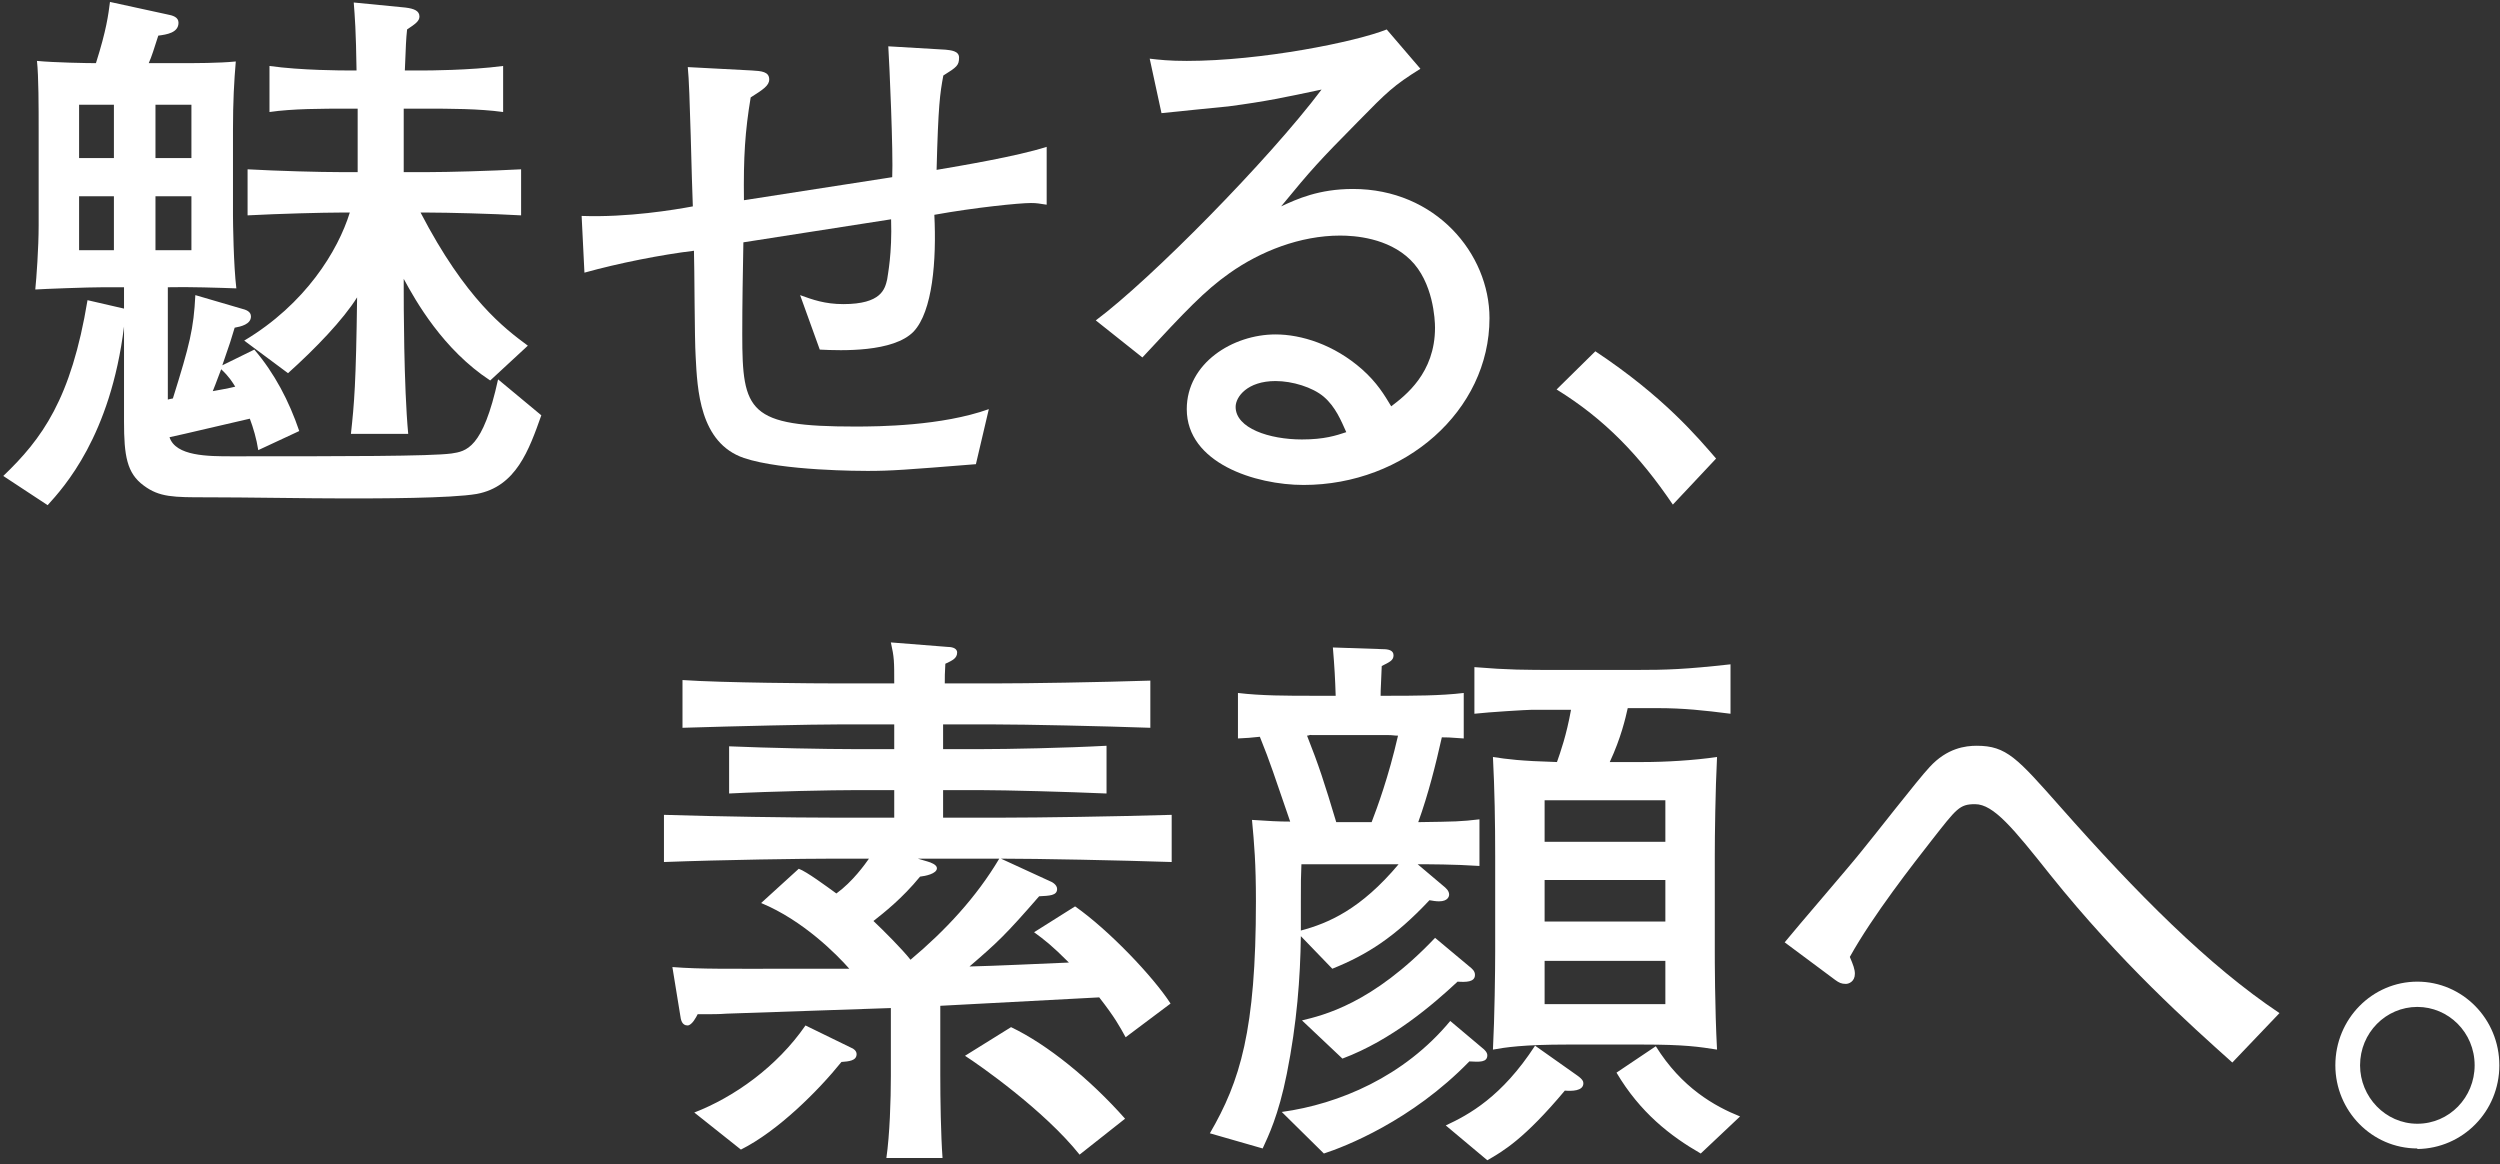
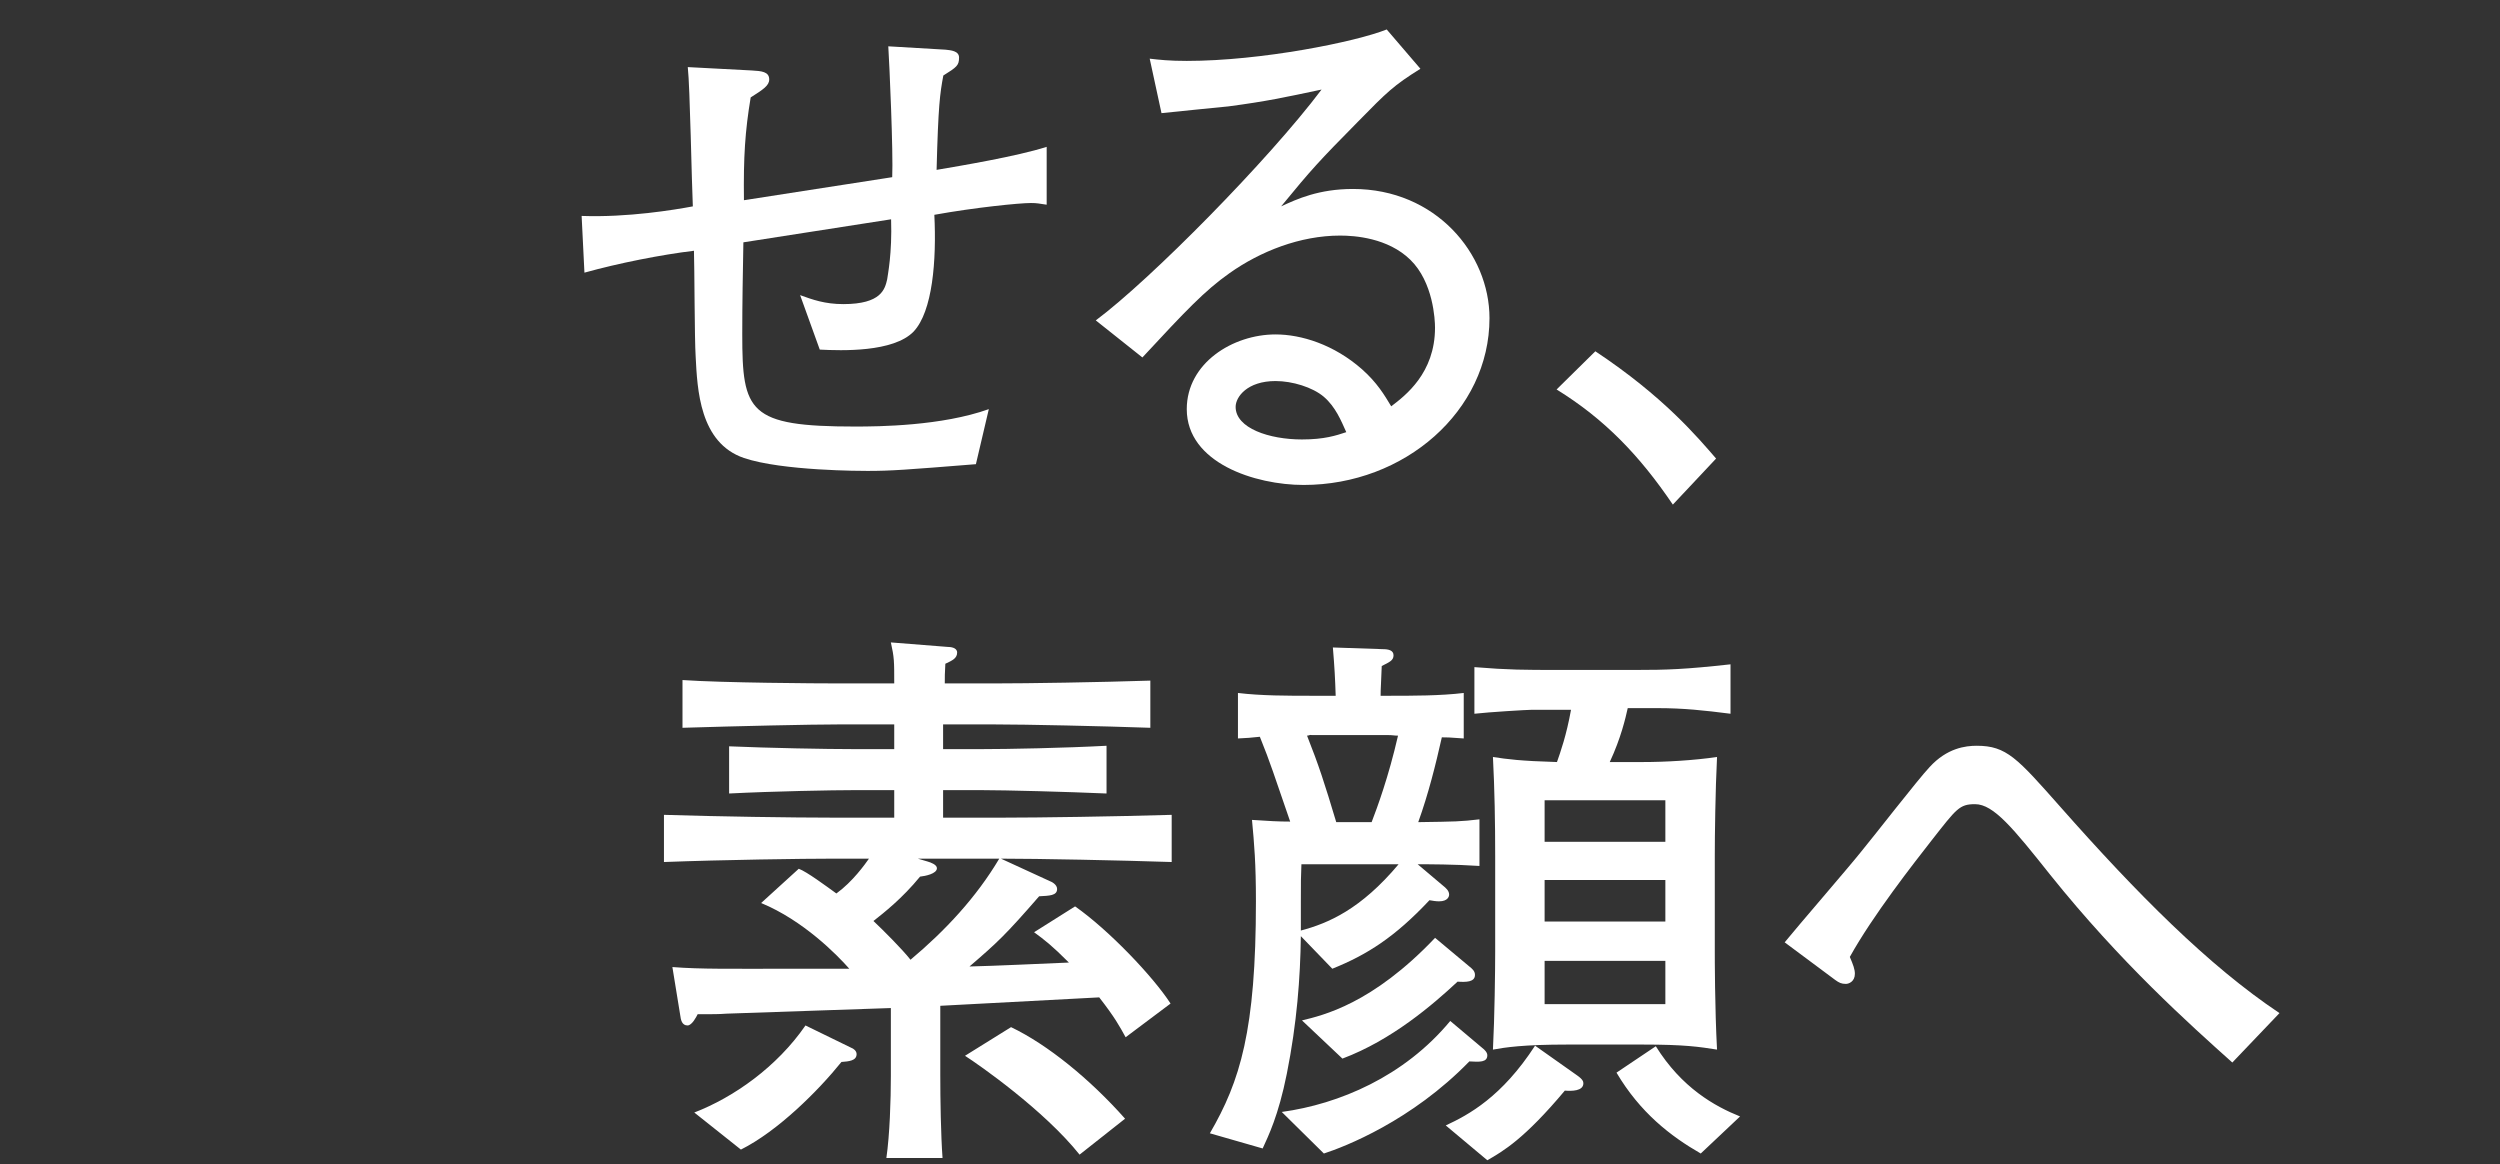
<svg xmlns="http://www.w3.org/2000/svg" width="365" height="170" viewBox="0 0 365 170" fill="none">
  <rect x="0" y="0" width="365" height="170" fill="#333333" stroke="none" />
  <path d="M250.55 66.949L244.236 73.673C239.398 66.539 234.314 61.209 227.262 56.863L232.92 51.287C242.924 57.929 247.844 63.833 250.55 66.949Z" fill="white" />
  <path d="M217.466 46.449C217.466 59.979 205.084 70.803 190.324 70.803C183.272 70.803 173.268 67.605 173.268 59.733C173.268 53.009 179.992 48.827 186.224 48.827C189.996 48.827 194.752 50.303 198.852 53.911C201.066 55.879 202.132 57.683 203.116 59.323C205.166 57.765 209.512 54.485 209.512 47.843C209.512 46.695 209.266 41.201 205.904 37.921C202.624 34.723 197.786 34.395 195.654 34.395C189.832 34.395 184.01 36.691 179.5 39.889C175.892 42.431 173.104 45.383 166.79 52.189L159.984 46.777C168.02 40.791 185.24 23.325 192.948 13.075C187.536 14.223 184.912 14.797 179.336 15.535C177.778 15.699 170.972 16.355 169.578 16.519L167.856 8.565C169.25 8.729 170.726 8.893 173.268 8.893C184.174 8.893 197.95 6.105 202.46 4.301L207.38 10.041C203.444 12.501 202.542 13.403 198.278 17.749C192.538 23.571 191.554 24.637 187.044 30.131C189.34 29.065 192.538 27.589 197.54 27.589C209.594 27.589 217.466 37.019 217.466 46.449ZM196.556 63.095C195.818 61.455 194.998 59.405 193.276 57.929C191.636 56.535 188.684 55.633 186.224 55.633C182.124 55.633 180.402 57.929 180.402 59.405C180.402 62.521 185.322 64.161 190.078 64.161C193.358 64.161 195.08 63.587 196.556 63.095Z" fill="white" />
  <path d="M152.814 29.886C151.666 29.722 151.42 29.64 150.518 29.64C148.796 29.64 142.318 30.296 136.414 31.362C136.742 38.004 136.168 45.466 133.38 48.418C130.428 51.452 122.884 51.206 119.686 51.042L116.816 43.088C118.62 43.744 120.424 44.4 123.13 44.4C128.706 44.4 129.198 42.186 129.526 40.792C129.608 40.136 130.264 37.02 130.1 32.018L108.534 35.38C108.452 39.808 108.37 44.318 108.37 48.828C108.37 60.144 109.272 62.276 124.852 62.276C128.296 62.276 137.48 62.194 144.368 59.734L142.482 67.77C132.232 68.59 130.1 68.754 126.656 68.754C125.836 68.754 114.192 68.754 108.616 66.868C102.138 64.654 101.81 56.864 101.564 52.026C101.4 49.566 101.4 38.824 101.318 36.61C96.562 37.184 90.33 38.414 85.328 39.808L84.918 31.526C91.642 31.772 98.53 30.624 101.154 30.132C100.99 26.934 100.744 12.666 100.416 9.796L109.764 10.288C111.158 10.37 112.306 10.452 112.306 11.6C112.306 12.502 111.404 13.076 109.6 14.224C108.78 19.144 108.534 22.916 108.616 29.23L130.264 25.868C130.428 22.342 129.854 9.222 129.69 6.762L138.054 7.254C138.792 7.336 140.022 7.418 140.022 8.402C140.022 9.55 139.694 9.796 137.726 11.026C137.234 13.65 136.988 15.372 136.742 24.802C140.104 24.228 148.468 22.834 152.814 21.44V29.886Z" fill="white" />
-   <path d="M79.033 60.635C77.229 65.719 75.343 71.049 69.603 72.115C65.831 72.771 55.007 72.771 50.579 72.771C44.921 72.771 35.901 72.607 30.243 72.607C25.323 72.607 23.273 72.607 20.977 70.885C18.517 69.081 18.107 66.539 18.107 61.537V47.679C16.139 63.669 9.333 71.131 6.955 73.755L0.477 69.491C6.135 64.079 10.399 58.257 12.777 43.825L18.107 45.055V41.939H15.073C12.859 41.939 6.299 42.185 5.151 42.267C5.315 40.709 5.643 36.199 5.643 32.919V19.061C5.643 15.699 5.643 11.107 5.397 8.893C7.939 9.139 12.777 9.221 14.007 9.221C15.565 4.301 15.811 2.169 16.057 0.283L24.339 2.087C25.241 2.251 26.061 2.497 26.061 3.317C26.061 4.793 24.339 5.039 23.109 5.203C22.535 7.007 22.125 8.319 21.715 9.221H25.979C28.521 9.221 31.965 9.221 34.425 8.975C34.179 11.845 34.015 14.797 34.015 18.979V31.443C34.015 32.427 34.097 38.741 34.507 42.103C32.293 42.021 27.291 41.857 24.503 41.939V58.339C24.749 58.257 24.831 58.257 25.241 58.175C27.701 50.303 28.275 48.007 28.521 43.087L35.245 45.055C35.901 45.219 36.639 45.465 36.639 46.203C36.639 47.351 35.163 47.679 34.261 47.843C33.769 49.483 33.605 50.057 32.457 53.337L37.131 51.041C40.083 54.485 42.215 58.585 43.691 62.931L37.705 65.719C37.459 64.079 36.967 62.439 36.475 61.127C34.589 61.537 26.389 63.505 24.749 63.833C25.651 66.621 30.407 66.621 33.851 66.621C50.333 66.621 62.797 66.621 65.913 66.211C68.045 65.883 70.505 65.555 72.719 55.387L79.033 60.635ZM27.947 23.079V15.289H22.699V23.079H27.947ZM16.631 23.079V15.289H11.547V23.079H16.631ZM27.947 36.527V28.655H22.699V36.527H27.947ZM16.631 36.527V28.655H11.547V36.527H16.631ZM77.065 50.467L71.571 55.551C64.683 51.041 60.665 43.907 58.943 40.709V42.103C58.943 43.907 58.943 56.371 59.599 63.341H51.235C51.727 58.831 51.973 56.043 52.137 43.415C50.087 46.695 46.069 50.877 42.051 54.485L35.655 49.729C44.593 44.399 49.349 36.609 51.071 31.033H49.677C47.299 31.033 40.821 31.197 36.147 31.443V24.719C40.575 24.965 46.725 25.129 49.677 25.129H52.219V15.863H50.743C47.053 15.863 42.707 15.863 39.345 16.355V9.631C43.937 10.287 50.251 10.287 50.743 10.287H52.055C51.973 4.547 51.809 2.415 51.645 0.365L59.189 1.103C60.501 1.267 61.239 1.595 61.239 2.415C61.239 3.071 60.665 3.481 59.435 4.301C59.271 5.859 59.271 6.351 59.107 10.287H62.059C62.141 10.287 68.537 10.287 73.457 9.631V16.355C69.931 15.863 65.585 15.863 62.059 15.863H58.943V18.077V25.129H62.551C65.339 25.129 71.489 24.965 76.081 24.719V31.443C71.899 31.197 65.175 31.033 62.551 31.033H61.403C67.963 43.661 73.621 47.925 77.065 50.467ZM34.343 56.453C33.933 55.797 33.441 54.977 32.293 53.911C32.047 54.485 31.637 55.715 31.063 57.109C31.555 57.027 33.769 56.617 34.343 56.453Z" fill="white" />
-   <path d="M364.905 155.538C364.905 162.262 359.575 167.674 352.933 167.756V167.674C346.291 167.674 340.961 162.18 340.961 155.538C340.961 148.732 346.373 143.32 352.933 143.32C359.493 143.32 364.905 148.732 364.905 155.538ZM361.297 155.538C361.297 150.7 357.443 147.01 352.933 147.01C348.341 147.01 344.569 150.782 344.569 155.538C344.569 160.13 348.259 164.066 352.933 164.066C357.607 164.066 361.297 160.212 361.297 155.538Z" fill="white" />
  <path d="M332.805 147.913L325.917 155.129C319.603 149.471 309.598 140.533 299.348 127.741C293.936 120.935 291.067 117.409 288.361 117.409C286.065 117.409 285.654 118.065 282.046 122.657C279.422 126.019 273.436 133.645 270.074 139.713C270.566 140.861 270.812 141.517 270.812 142.173C270.812 143.321 269.911 143.649 269.501 143.649C268.845 143.649 268.517 143.485 267.943 143.075L260.562 137.581C262.285 135.449 270.075 126.429 271.633 124.461C273.273 122.493 280.079 113.719 281.719 111.997C284.261 109.209 286.967 108.881 288.607 108.881C292.953 108.881 294.511 110.685 300.825 117.819C311.977 130.447 322.473 141.025 332.805 147.913Z" fill="white" />
  <path d="M252.655 104.207C248.801 103.715 245.767 103.387 241.995 103.387H237.649C237.321 104.863 236.665 107.733 235.025 111.259H239.781C243.225 111.259 247.325 111.013 250.687 110.521C250.441 115.359 250.359 122.083 250.359 124.953V138.975C250.359 139.631 250.359 147.257 250.687 153.243C248.063 152.833 246.013 152.505 239.781 152.505H228.875C222.397 152.505 219.773 152.915 217.969 153.243C218.215 148.487 218.297 141.681 218.297 138.975V124.953C218.297 120.115 218.215 115.277 217.969 110.521C220.101 110.849 221.905 111.095 227.317 111.259C227.809 109.865 228.711 107.323 229.367 103.633H223.545C222.971 103.633 217.395 103.961 215.263 104.207V97.401C220.265 97.811 222.643 97.811 227.481 97.811H238.879C243.307 97.811 246.013 97.729 252.655 96.991V104.207ZM243.143 134.547V128.479H225.513V134.547H243.143ZM243.143 122.903V116.835H225.513V122.903H243.143ZM243.143 146.601V140.287H225.513V146.601H243.143ZM216.001 126.429C212.311 126.183 208.539 126.183 206.981 126.183L210.671 129.299C211.081 129.627 211.573 130.037 211.573 130.611C211.573 130.857 211.409 131.595 210.097 131.595C209.687 131.595 209.113 131.513 208.703 131.431C203.619 136.843 199.601 139.385 194.517 141.435L189.925 136.679C189.843 142.747 189.351 149.389 187.875 156.769C186.645 162.919 185.169 165.871 184.349 167.675L176.641 165.461C181.069 157.835 183.365 150.455 183.365 131.595C183.365 126.019 183.119 123.231 182.791 119.705C185.251 119.869 186.645 119.951 188.367 119.951C185.989 113.063 185.497 111.423 183.939 107.569C182.463 107.733 182.217 107.733 180.741 107.815V101.173C184.103 101.583 188.039 101.583 191.565 101.583H195.009C194.927 99.041 194.845 97.483 194.599 94.531L201.897 94.777C202.717 94.777 203.455 94.941 203.455 95.679C203.455 96.417 202.881 96.663 201.733 97.237C201.651 99.779 201.569 100.435 201.569 101.583H202.717C206.243 101.583 210.343 101.583 213.705 101.173V107.815C211.491 107.651 211.245 107.651 210.507 107.651C209.605 111.669 208.539 115.933 207.063 120.033C212.557 119.951 213.213 119.951 216.001 119.623V126.429ZM204.111 107.405C203.537 107.405 203.373 107.323 202.717 107.323H191.565C191.155 107.241 191.155 107.405 190.827 107.405C192.549 111.751 193.369 114.293 195.091 120.033H200.257C201.077 117.901 202.717 113.473 204.111 107.405ZM204.193 126.183H201.241H190.007C189.925 128.233 189.925 128.561 189.925 131.677V135.859C193.943 134.793 198.699 132.743 204.193 126.183ZM254.049 163.001L248.309 168.413C243.881 165.871 239.453 162.427 236.009 156.605L241.749 152.751C245.521 158.819 250.359 161.525 254.049 163.001ZM231.171 158.163C231.171 159.311 229.449 159.311 228.465 159.229C222.561 166.281 219.445 168.085 217.149 169.397L211.081 164.313C214.443 162.755 219.281 160.131 224.119 152.669L230.269 157.015C231.089 157.589 231.171 157.917 231.171 158.163ZM215.345 142.337C215.345 143.403 214.033 143.403 212.803 143.321C209.195 146.683 203.209 151.849 195.993 154.555L190.089 148.979C193.123 148.241 200.339 146.601 209.523 136.925L214.525 141.107C214.935 141.435 215.345 141.763 215.345 142.337ZM217.149 154.063C217.149 155.129 216.001 155.047 214.525 154.965C206.079 163.657 196.321 167.429 193.287 168.413L187.137 162.345C195.501 161.197 205.013 157.179 211.737 149.061L216.411 152.997C216.739 153.243 217.149 153.653 217.149 154.063Z" fill="white" />
  <path d="M171.066 125.855C163.686 125.609 151.55 125.363 146.138 125.363L153.271 128.643C153.518 128.725 154.338 129.135 154.338 129.791C154.338 130.775 153.19 130.775 151.714 130.857C146.794 136.515 145.645 137.581 141.545 141.107C145.235 141.025 152.042 140.697 156.06 140.533C153.518 137.991 152.534 137.253 150.976 136.105L156.962 132.333C161.882 135.777 168.36 142.583 170.902 146.519L164.342 151.439C163.44 149.799 162.783 148.569 160.487 145.617C146.712 146.355 145.154 146.437 137.282 146.847V156.933C137.282 160.541 137.363 165.625 137.61 169.069H129.41C129.902 165.707 130.066 160.541 130.066 157.097V147.175C123.424 147.421 112.764 147.749 106.04 147.995C104.974 148.077 104.072 148.077 101.858 148.077C101.694 148.405 101.038 149.717 100.382 149.717C99.561 149.717 99.397 148.897 99.316 148.241L98.168 141.189C102.268 141.517 106.859 141.435 115.306 141.435H123.998C122.194 139.385 117.274 134.383 111.124 131.841L116.618 126.839C117.766 127.249 120.635 129.381 122.111 130.447C124.489 128.725 126.294 126.183 126.868 125.363H121.619C117.356 125.363 105.548 125.527 96.938 125.855V118.967C104.646 119.213 115.798 119.377 121.619 119.377H130.558V115.359H124.818C121.62 115.359 112.846 115.523 106.45 115.851V108.963C112.19 109.209 120.472 109.373 124.818 109.373H130.558V105.765H122.44C118.421 105.765 107.598 106.011 99.644 106.257V99.287C105.548 99.697 119.242 99.779 122.44 99.779H130.558C130.558 96.499 130.558 96.007 130.066 93.793L138.348 94.449C138.758 94.449 139.742 94.531 139.742 95.269C139.742 96.089 139.086 96.417 138.02 96.909C137.938 98.385 137.938 98.713 137.938 99.779H145.154C150.074 99.779 160.406 99.615 167.95 99.369V106.257C160.98 106.011 149.746 105.765 145.154 105.765H137.692V109.373H143.186C147.122 109.373 155.486 109.209 161.554 108.881V115.851C155.896 115.605 146.876 115.359 143.186 115.359H137.692V119.377H146.384C151.55 119.377 162.866 119.213 171.066 118.967V125.855ZM145.892 125.363H134.001L135.396 125.773C135.97 125.937 136.79 126.265 136.79 126.757C136.79 127.577 135.067 127.905 134.329 127.987C131.706 131.185 129.082 133.235 127.524 134.465C129 135.859 131.706 138.565 132.936 140.123C138.02 135.859 142.53 131.021 145.892 125.363ZM164.26 163.329L157.618 168.577C152.452 162.099 142.94 155.457 140.89 154.145L147.613 149.963C152.943 152.505 159.176 157.589 164.26 163.329ZM125.064 153.899C125.064 154.883 123.915 154.965 122.85 155.047C119.487 159.229 113.584 165.133 108.172 167.839L101.366 162.427C107.106 160.213 113.419 155.785 117.601 149.717L124.326 152.997C124.572 153.079 125.064 153.407 125.064 153.899Z" fill="white" />
</svg>